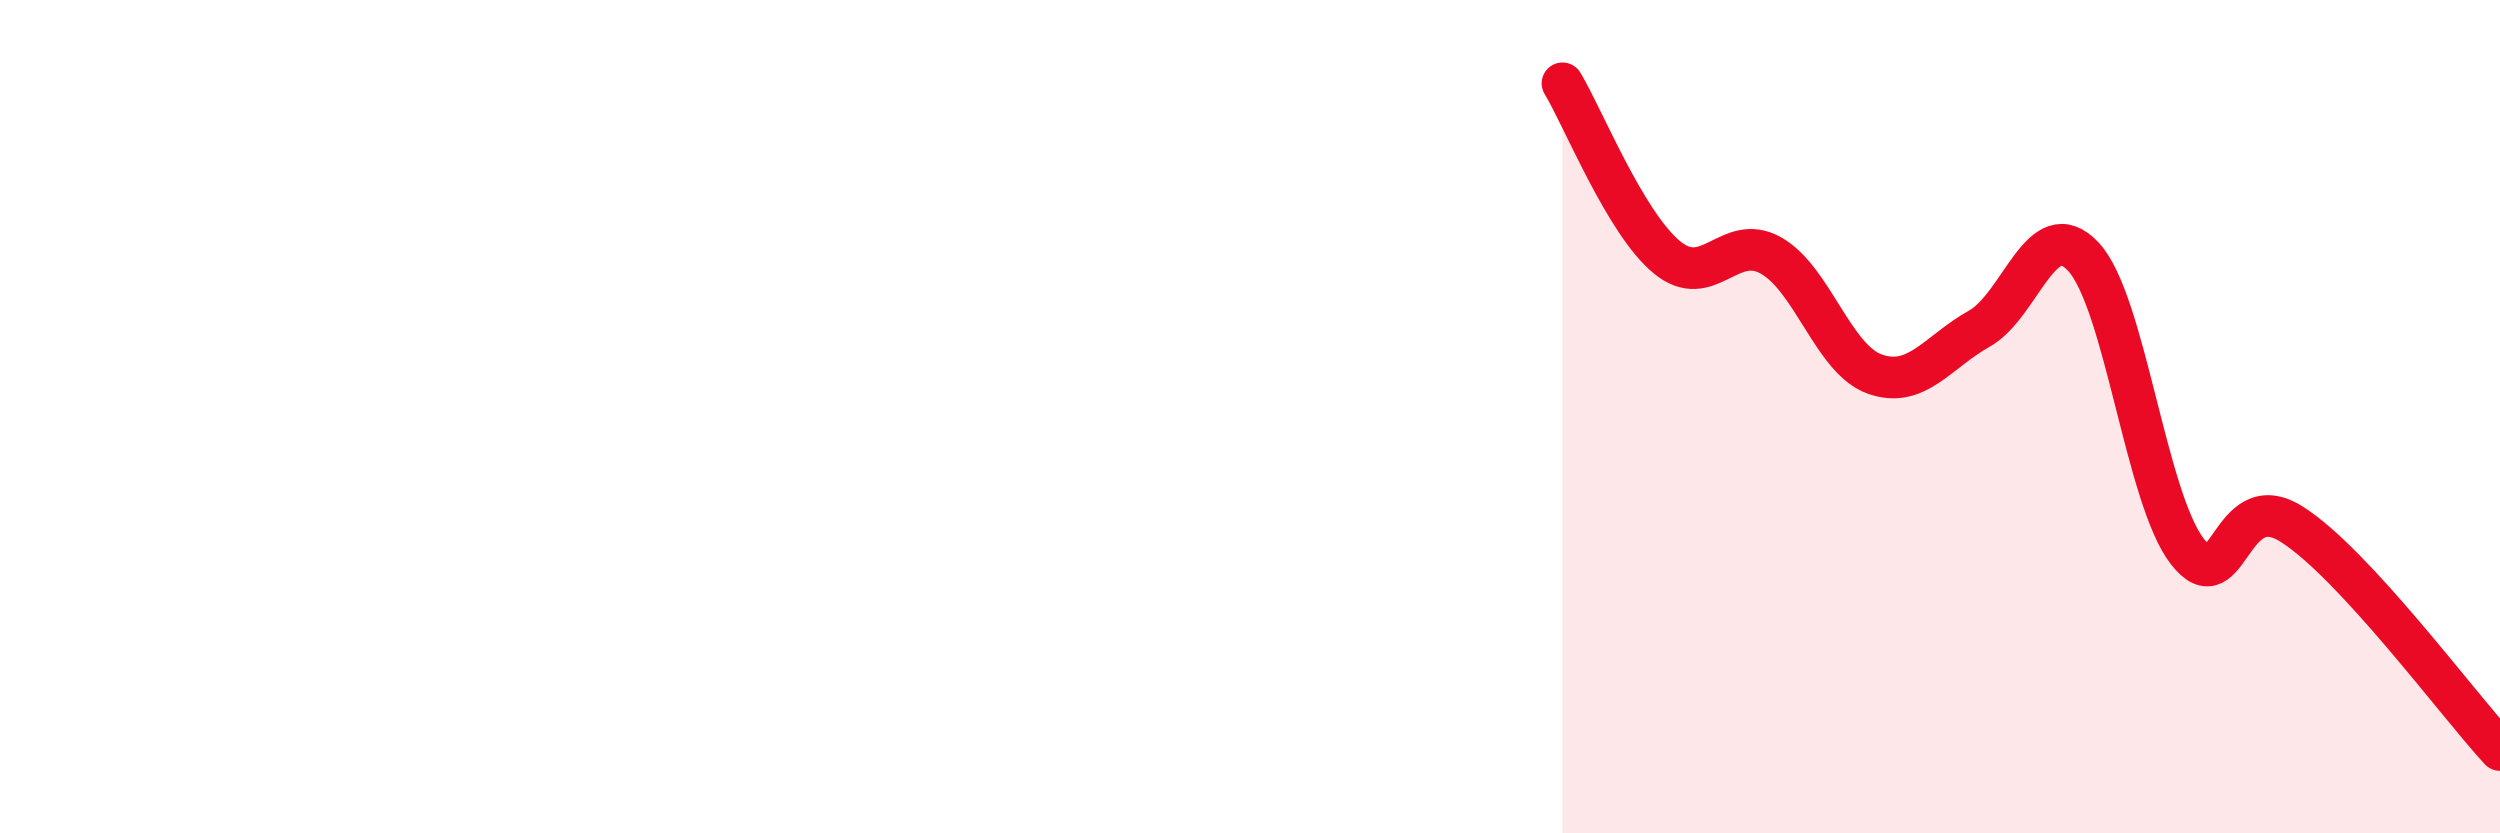
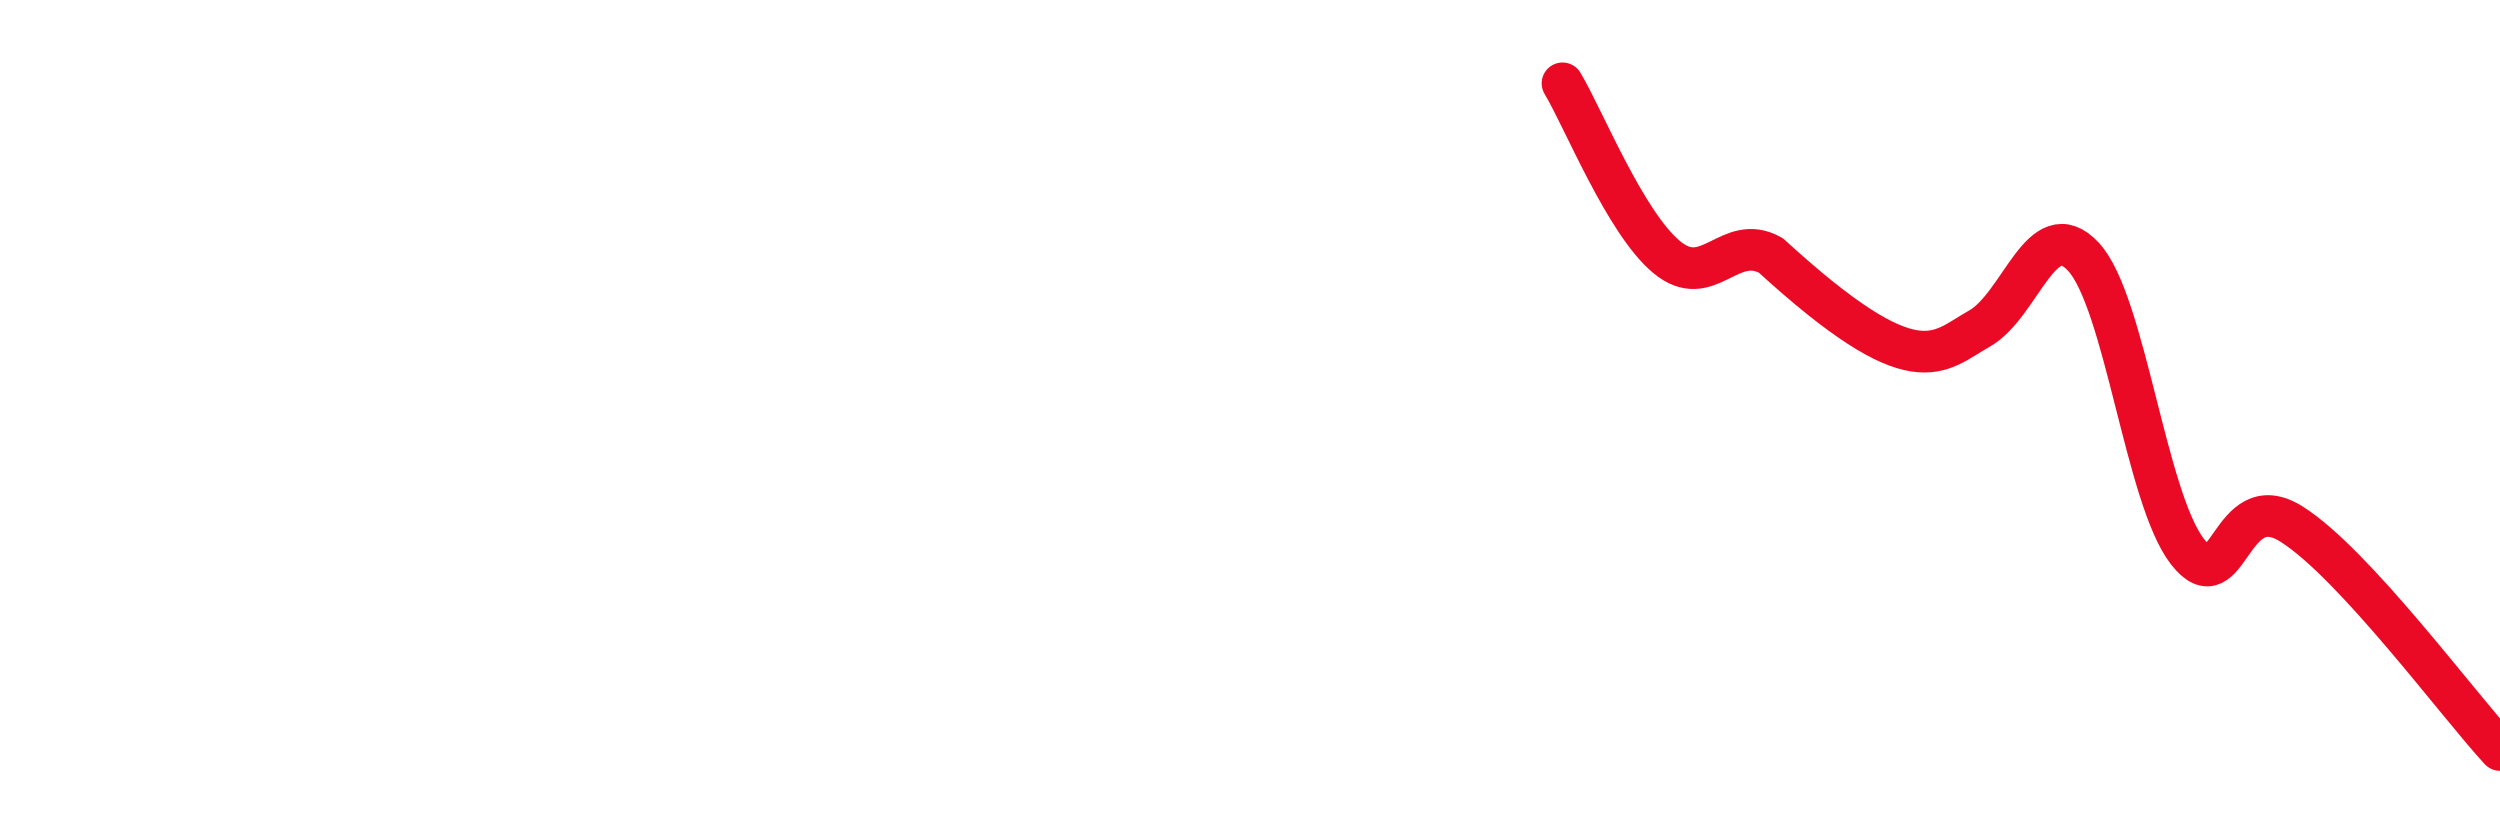
<svg xmlns="http://www.w3.org/2000/svg" width="60" height="20" viewBox="0 0 60 20">
-   <path d="M 37.5,2 C 38,2.83 39,5.34 40,6.17 C 41,7 41.5,5.57 42.5,6.13 C 43.5,6.69 44,8.63 45,8.98 C 46,9.33 46.5,8.45 47.5,7.89 C 48.5,7.33 49,5.09 50,6.16 C 51,7.23 51.5,11.96 52.5,13.24 C 53.5,14.52 53.5,11.63 55,12.58 C 56.5,13.53 59,16.92 60,18L60 20L37.5 20Z" fill="#EB0A25" opacity="0.1" stroke-linecap="round" stroke-linejoin="round" />
-   <path d="M 37.5,2 C 38,2.83 39,5.34 40,6.17 C 41,7 41.5,5.57 42.5,6.13 C 43.5,6.69 44,8.63 45,8.98 C 46,9.33 46.5,8.45 47.5,7.89 C 48.5,7.33 49,5.09 50,6.16 C 51,7.23 51.5,11.96 52.5,13.24 C 53.5,14.52 53.5,11.63 55,12.58 C 56.5,13.53 59,16.92 60,18" stroke="#EB0A25" stroke-width="1" fill="none" stroke-linecap="round" stroke-linejoin="round" />
+   <path d="M 37.5,2 C 38,2.83 39,5.34 40,6.17 C 41,7 41.5,5.57 42.5,6.13 C 46,9.33 46.5,8.45 47.5,7.89 C 48.5,7.33 49,5.09 50,6.16 C 51,7.23 51.5,11.96 52.5,13.24 C 53.5,14.52 53.5,11.63 55,12.58 C 56.5,13.53 59,16.92 60,18" stroke="#EB0A25" stroke-width="1" fill="none" stroke-linecap="round" stroke-linejoin="round" />
</svg>